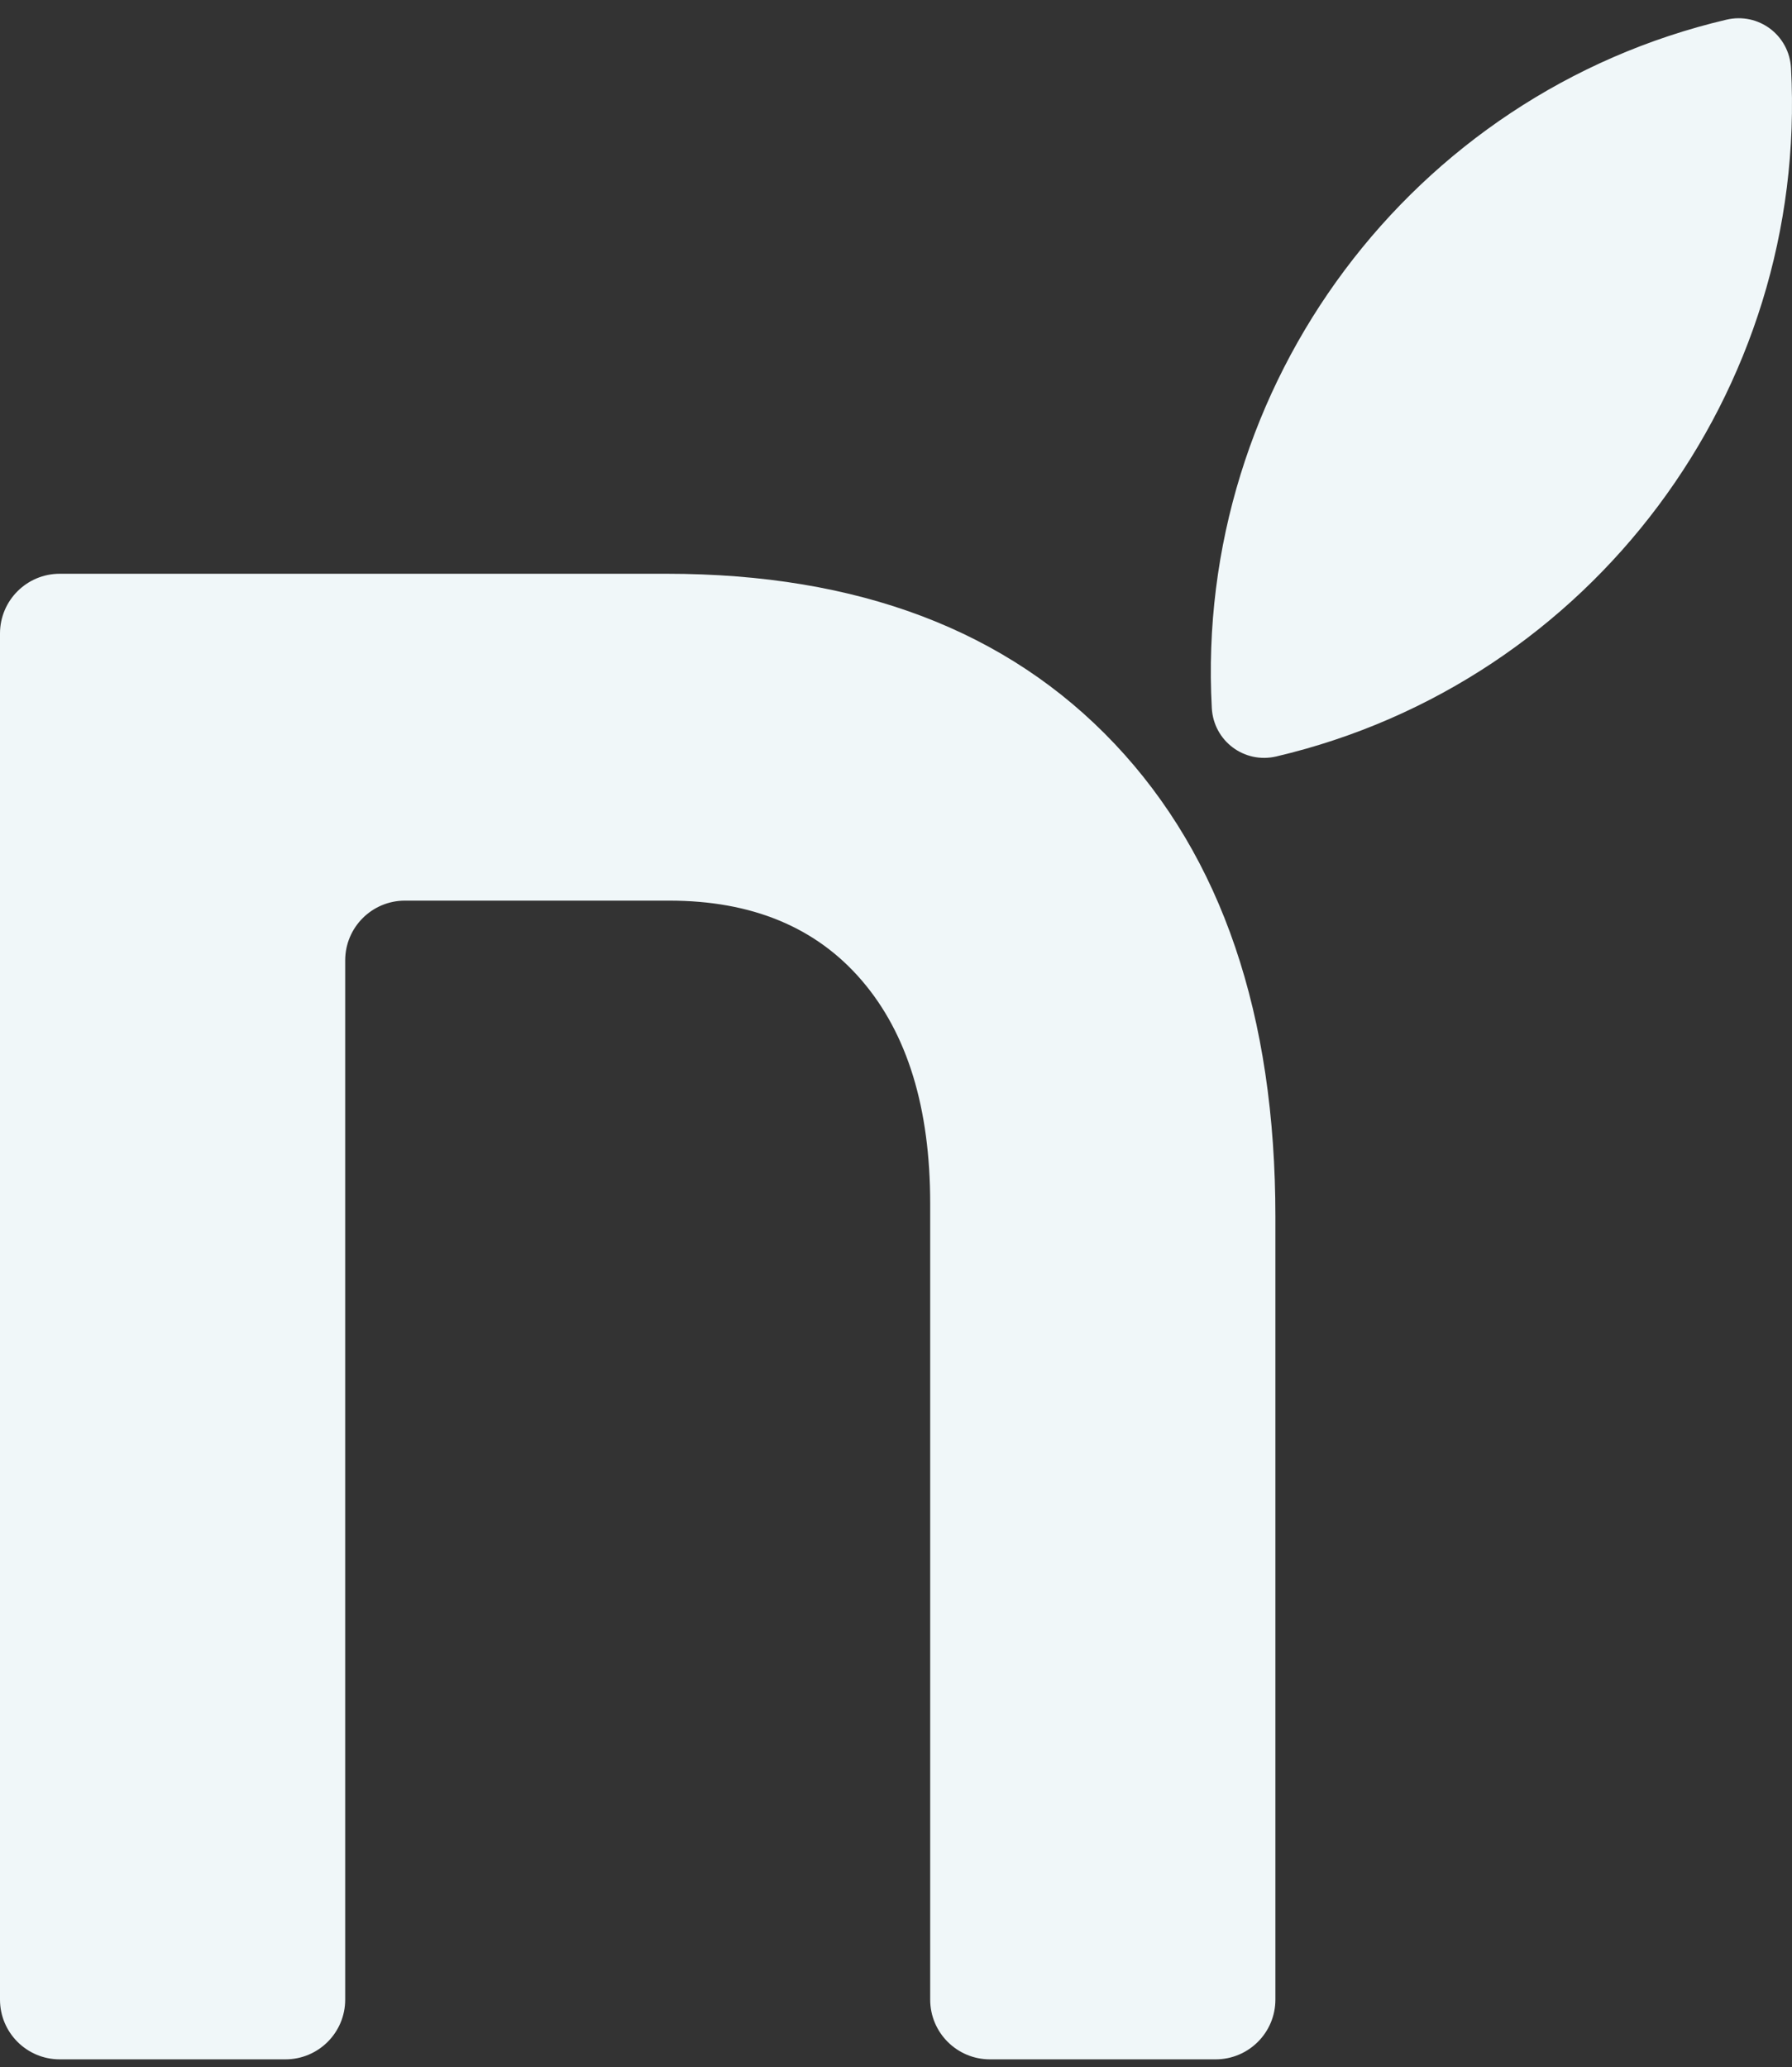
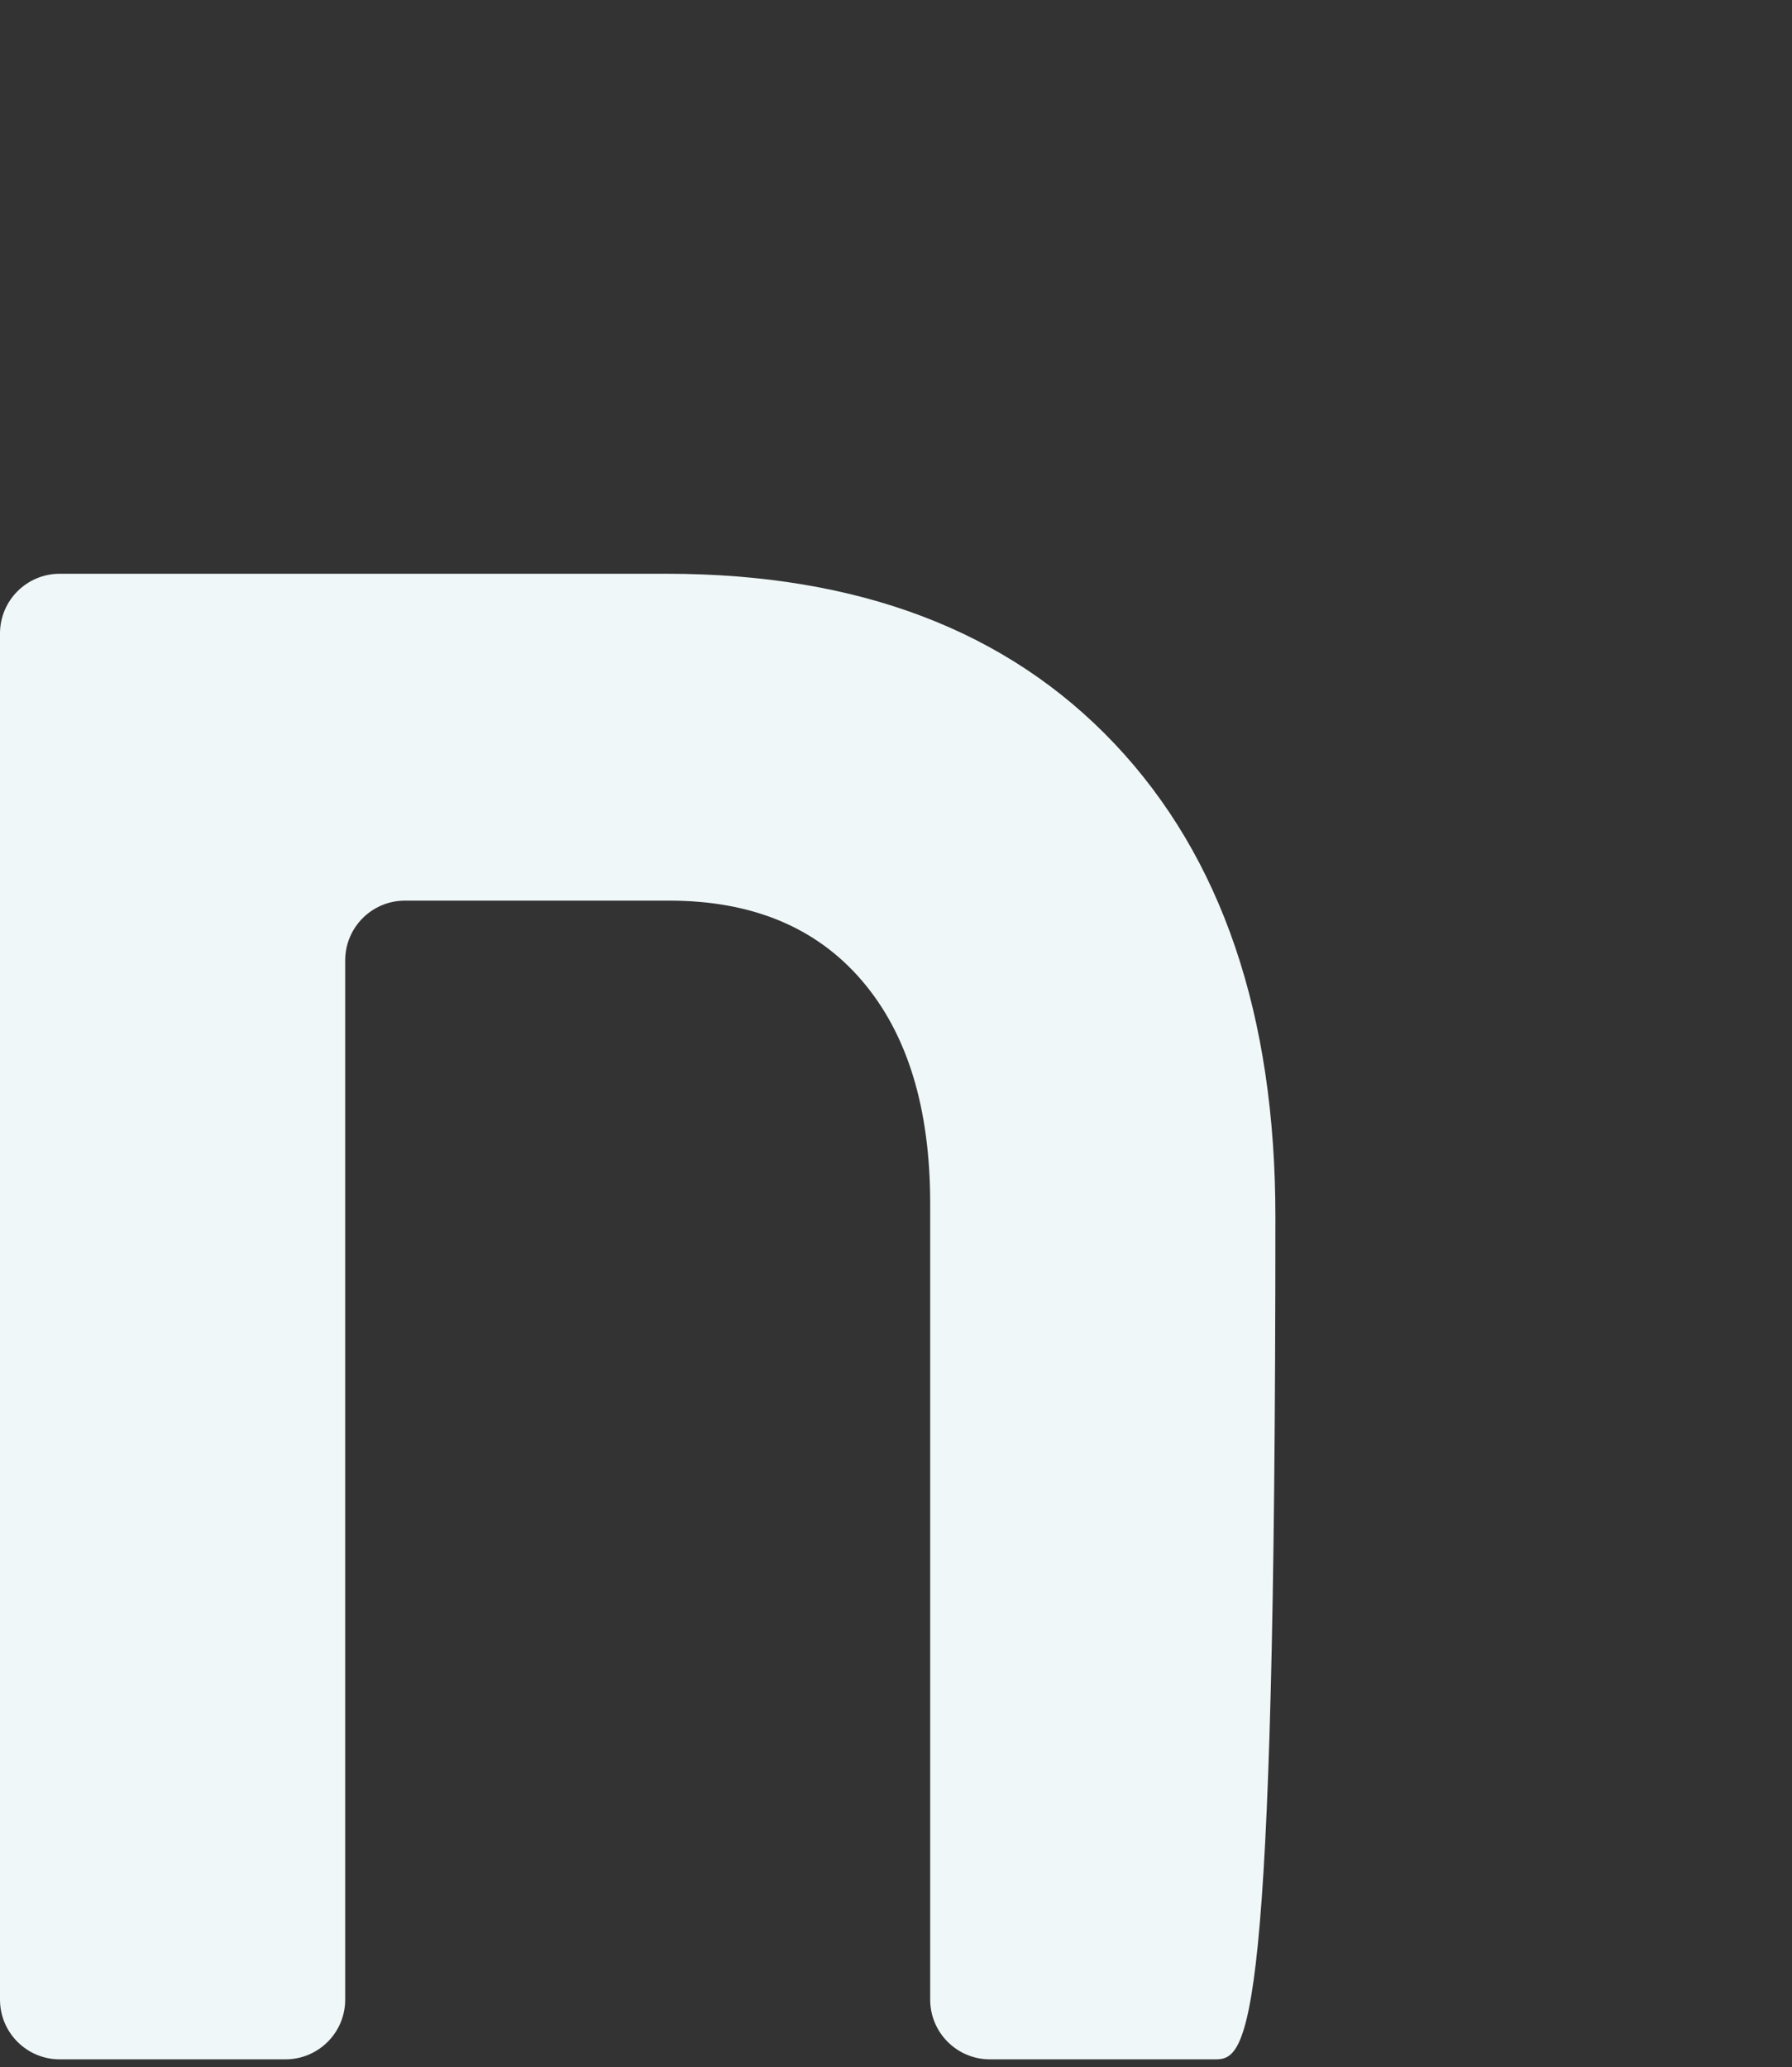
<svg xmlns="http://www.w3.org/2000/svg" width="150" height="173" viewBox="0 0 150 173" fill="none">
  <rect x="0" y="0" width="150" height="173" fill="#333333" stroke="none" />
-   <path d="M55.804 48.016C71.833 48.016 84.333 52.76 93.303 62.25C102.273 71.739 106.757 84.935 106.757 101.838V167.34C106.757 170.101 104.518 172.34 101.757 172.34H82.862C80.1 172.34 77.862 170.101 77.862 167.34V100.725C77.862 92.719 75.951 86.491 72.128 82.043C68.305 77.595 62.937 75.371 56.025 75.371H33.895C31.134 75.371 28.895 77.61 28.895 80.371V167.34C28.895 170.101 26.656 172.34 23.895 172.34H5C2.239 172.34 0 170.101 0 167.34V53.016C0 50.254 2.239 48.016 5 48.016H55.804Z" fill="#F0F7F9" />
-   <path d="M106.841 63.303C104.152 63.936 101.583 62.01 101.434 59.251C99.97 32.181 118.174 7.838 144.51 1.647C147.199 1.014 149.768 2.94 149.918 5.699C151.382 32.769 133.177 57.112 106.841 63.303Z" fill="#F0F7F9" />
+   <path d="M55.804 48.016C71.833 48.016 84.333 52.76 93.303 62.25C102.273 71.739 106.757 84.935 106.757 101.838C106.757 170.101 104.518 172.34 101.757 172.34H82.862C80.1 172.34 77.862 170.101 77.862 167.34V100.725C77.862 92.719 75.951 86.491 72.128 82.043C68.305 77.595 62.937 75.371 56.025 75.371H33.895C31.134 75.371 28.895 77.61 28.895 80.371V167.34C28.895 170.101 26.656 172.34 23.895 172.34H5C2.239 172.34 0 170.101 0 167.34V53.016C0 50.254 2.239 48.016 5 48.016H55.804Z" fill="#F0F7F9" />
</svg>